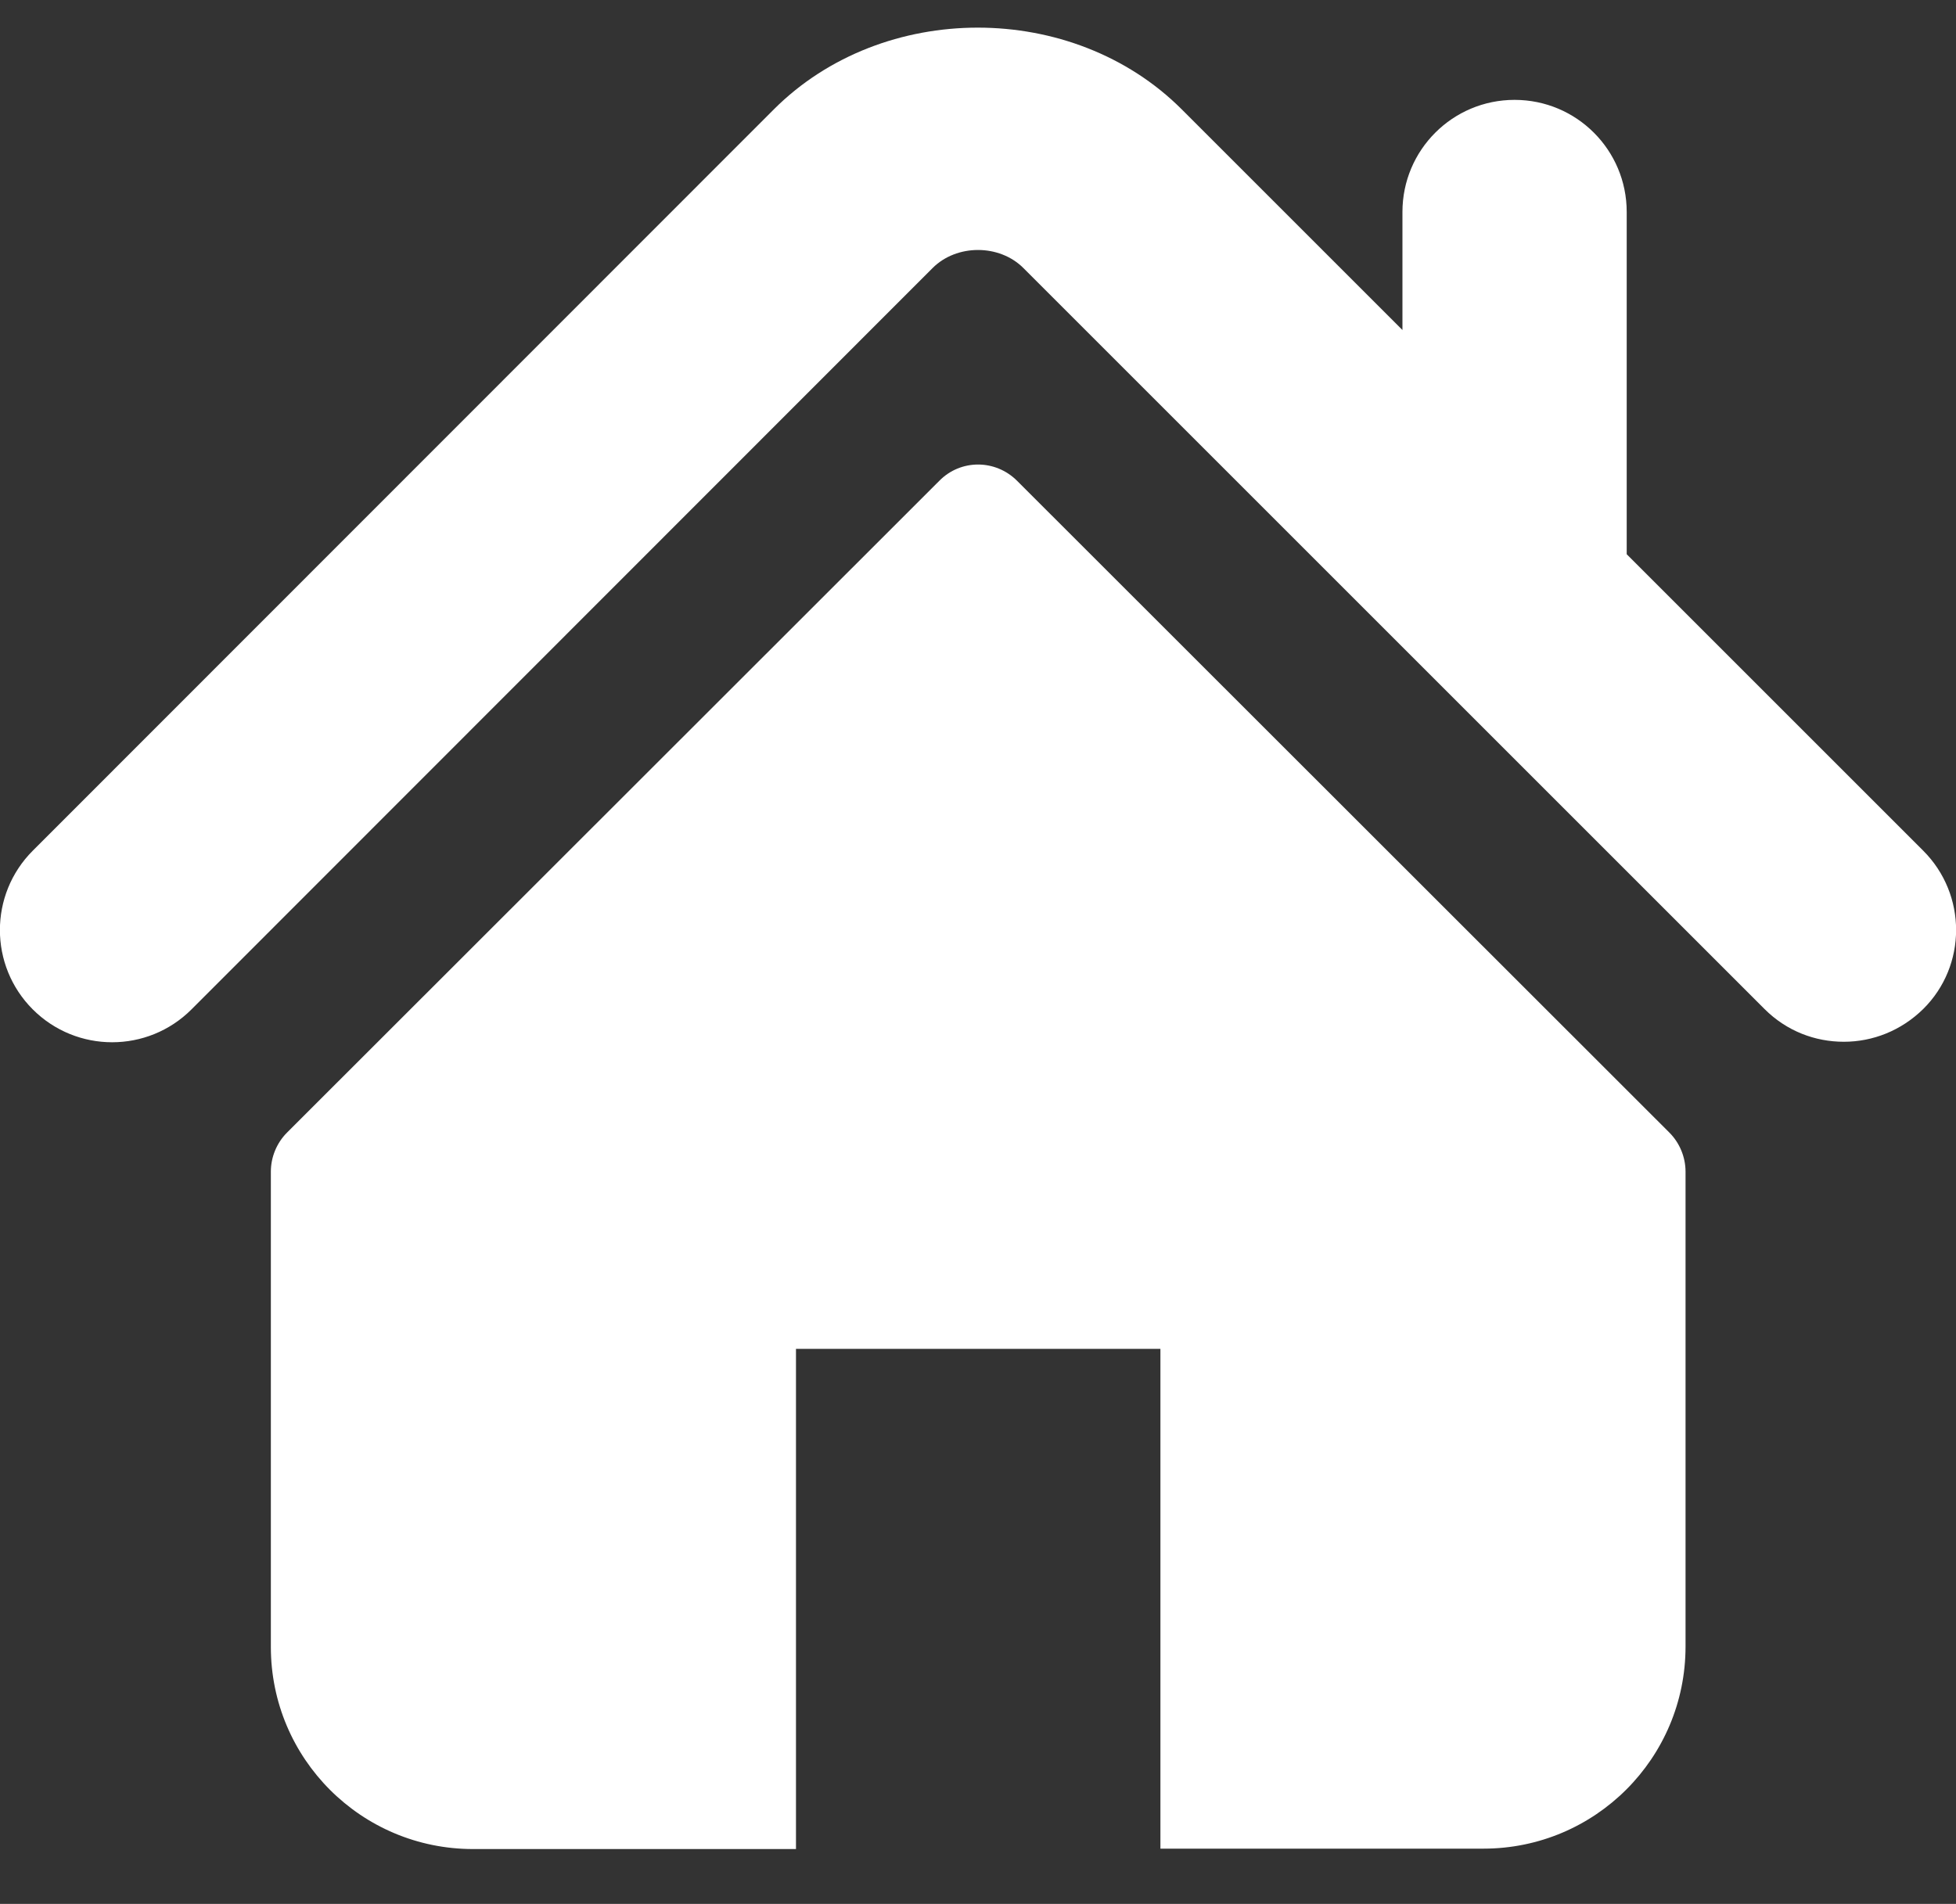
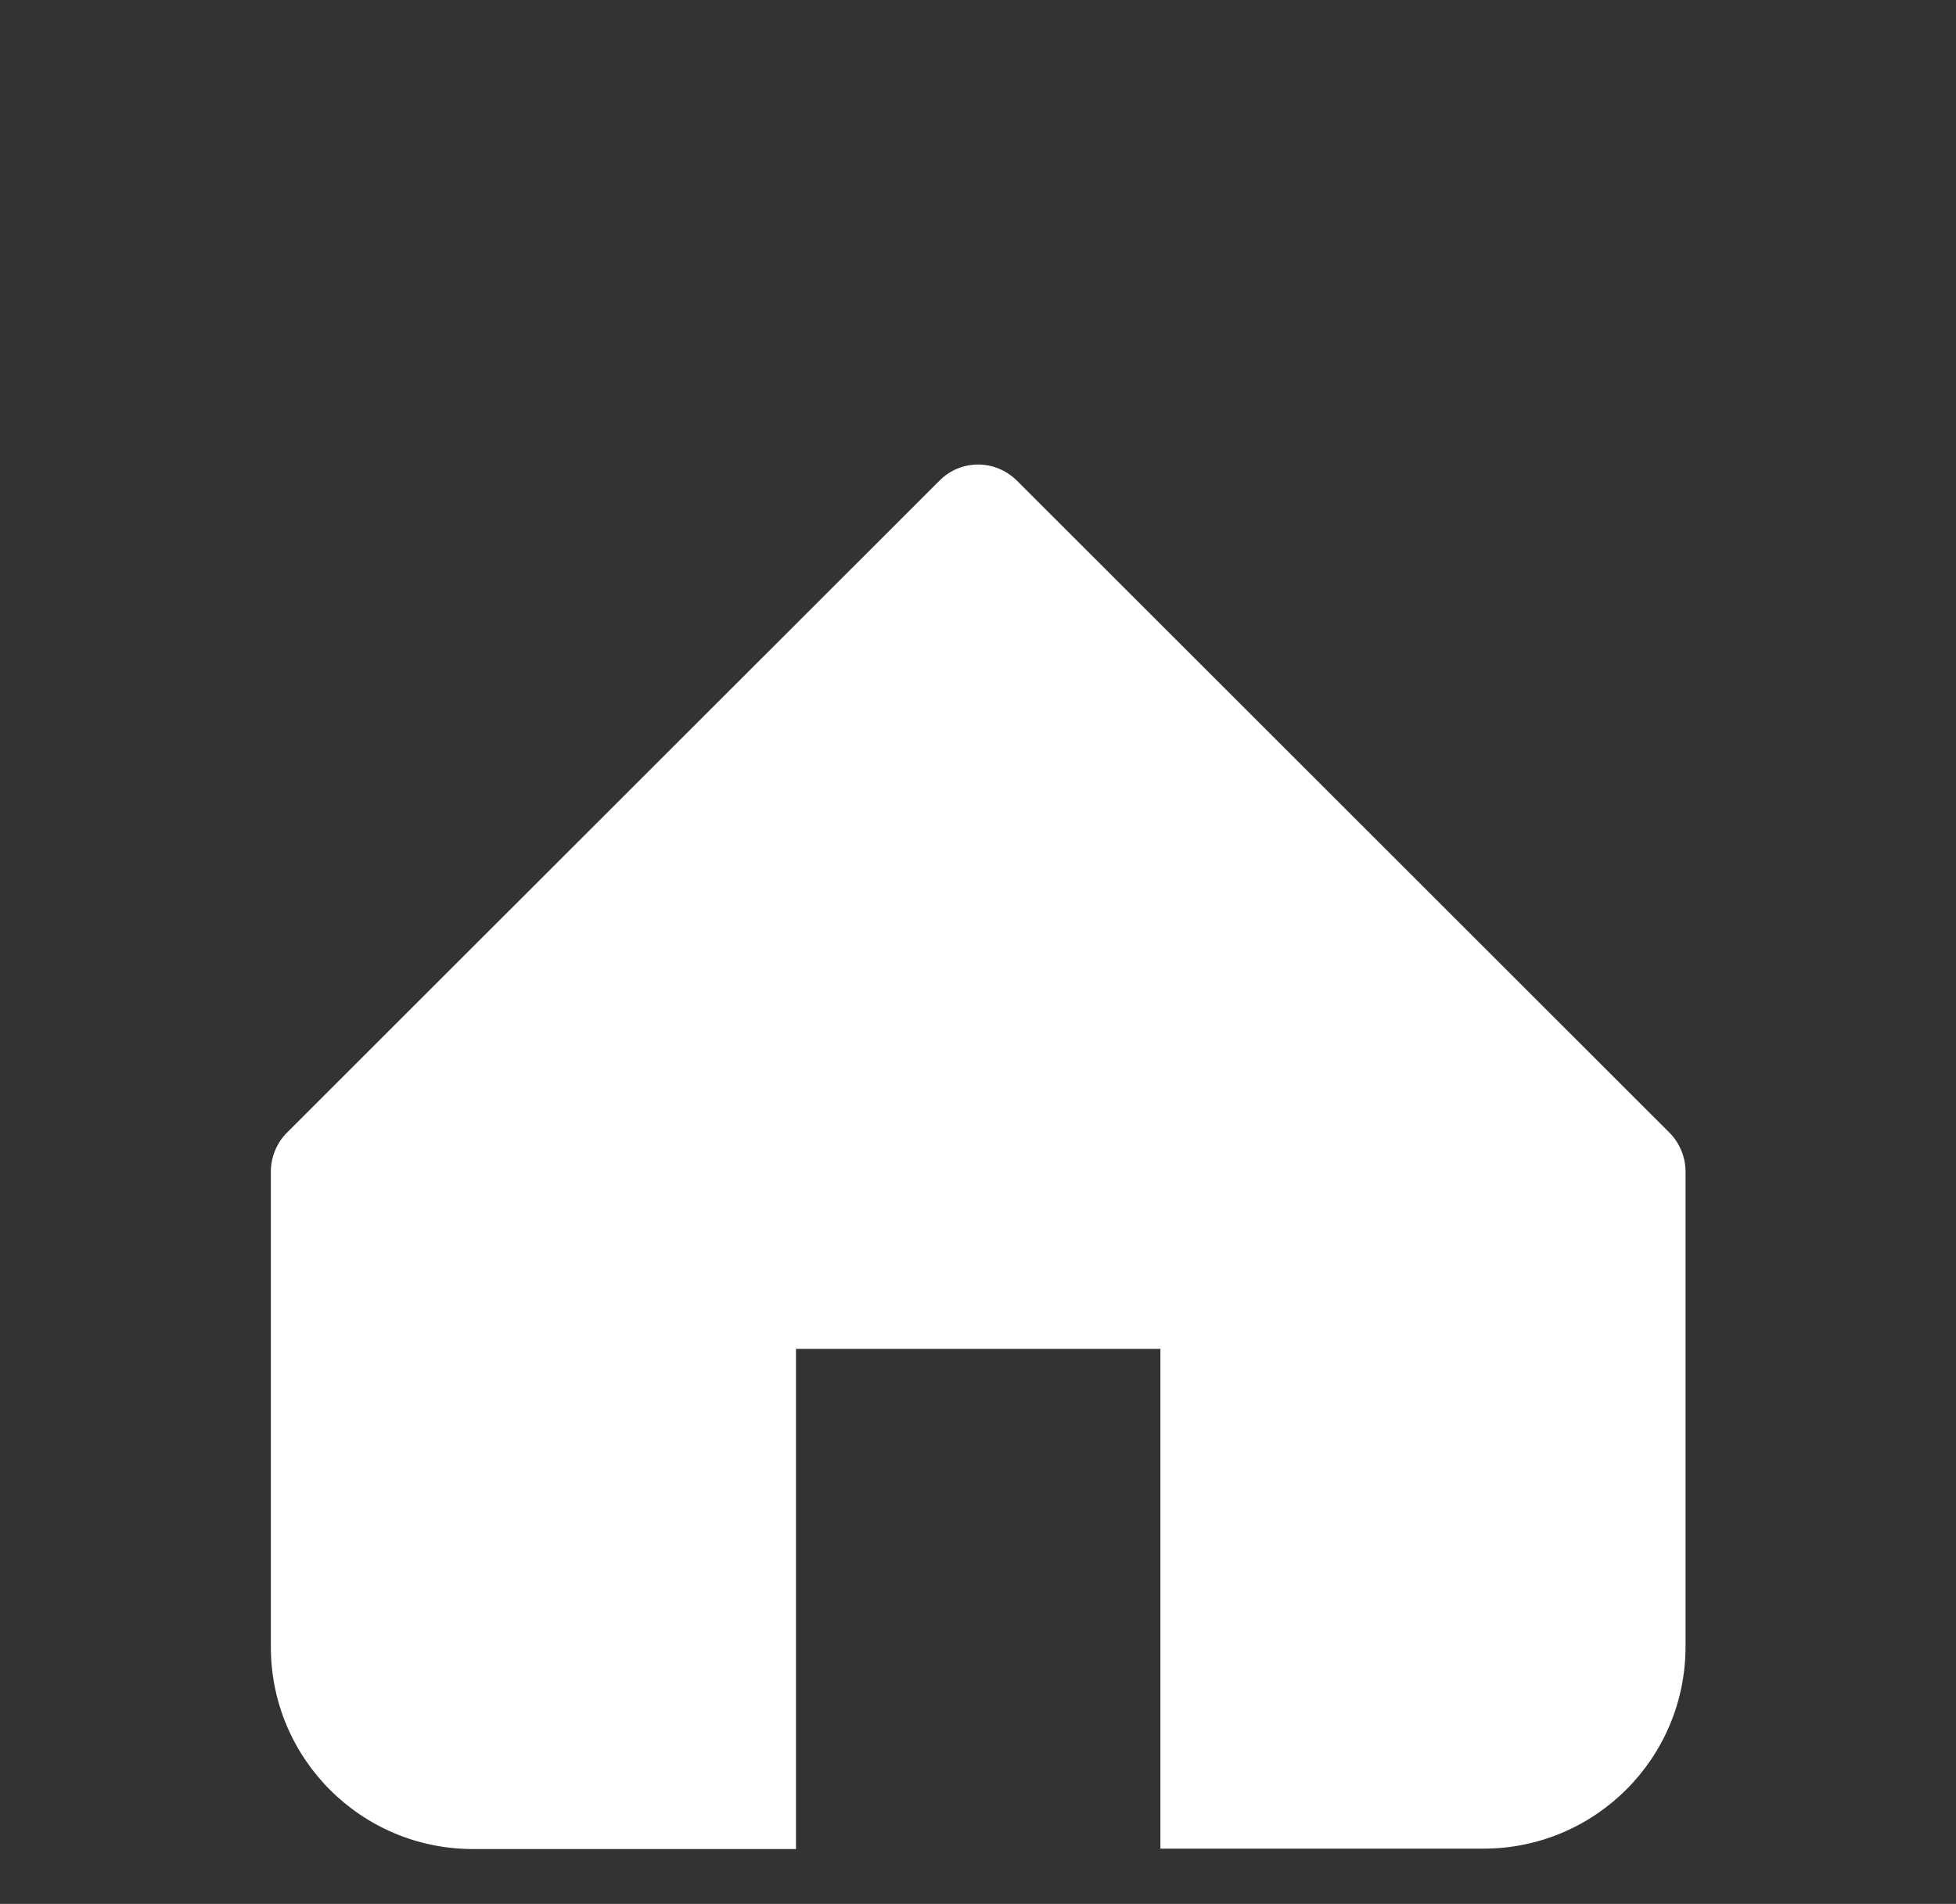
<svg xmlns="http://www.w3.org/2000/svg" version="1.1" id="Capa_1" x="0px" y="0px" viewBox="0 0 495.4 482.3" style="enable-background:new 0 0 495.4 482.3;" xml:space="preserve">
  <rect x="0" y="0" width="495.4" height="482.3" fill="#333333" stroke="none" />
  <style type="text/css">
	.st0{fill:#FFFFFF;}
</style>
  <g>
    <g>
      <g>
-         <path class="st0" d="M487.1,215.5L412,140.4V53.7c0-15.7-12.7-28.4-28.4-28.4c-15.7,0-28.4,12.7-28.4,28.4v29.9l-55.9-55.9     c-27.6-27.6-75.7-27.6-103.3,0L8.3,215.5c-11.1,11.1-11.1,29.1,0,40.2c11.1,11.1,29.1,11.1,40.2,0L236.2,67.9     c6.1-6.1,16.9-6.1,23,0l187.7,187.7c5.6,5.6,12.8,8.3,20.1,8.3c7.3,0,14.5-2.8,20.1-8.3C498.2,244.6,498.2,226.6,487.1,215.5z" />
        <path class="st0" d="M257.6,121.8c-5.5-5.5-14.3-5.5-19.7,0L72.7,286.9c-2.6,2.6-4.1,6.2-4.1,9.9v120.4     c0,28.3,22.9,51.2,51.2,51.2h81.8V341.7h92.3v126.6h81.8c28.3,0,51.2-22.9,51.2-51.2V296.8c0-3.7-1.5-7.3-4.1-9.9L257.6,121.8z" />
      </g>
    </g>
  </g>
</svg>